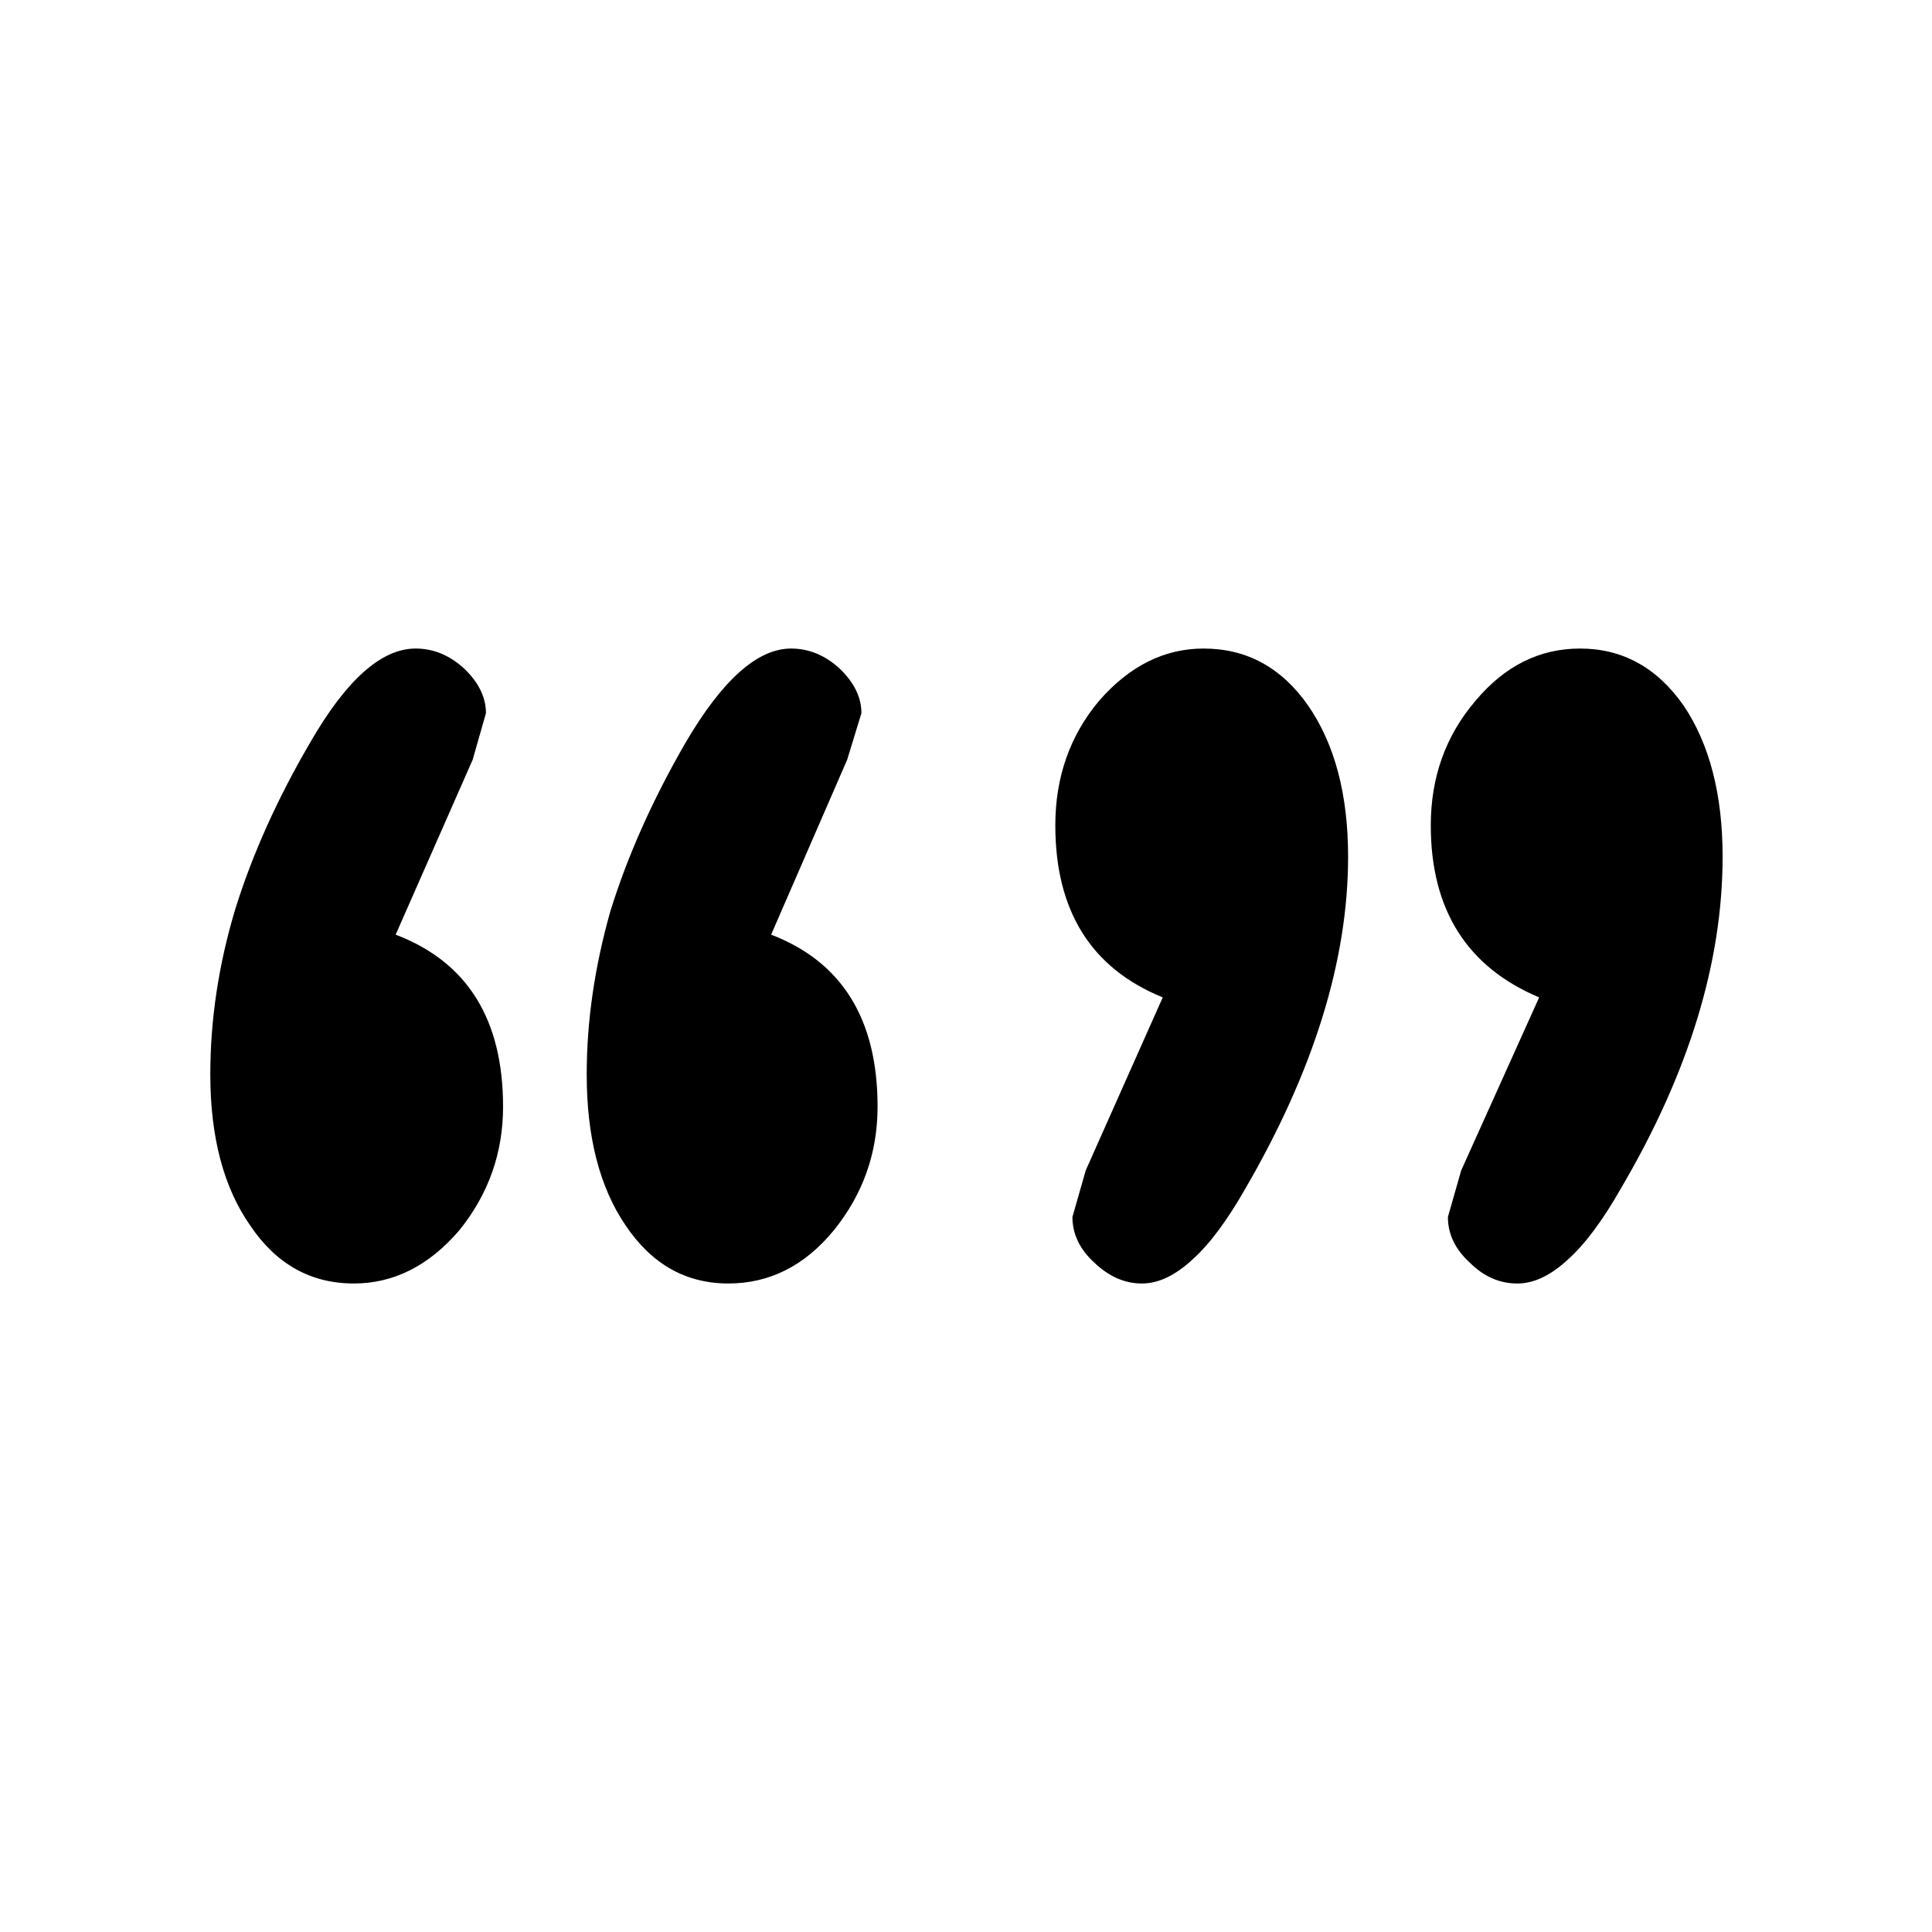
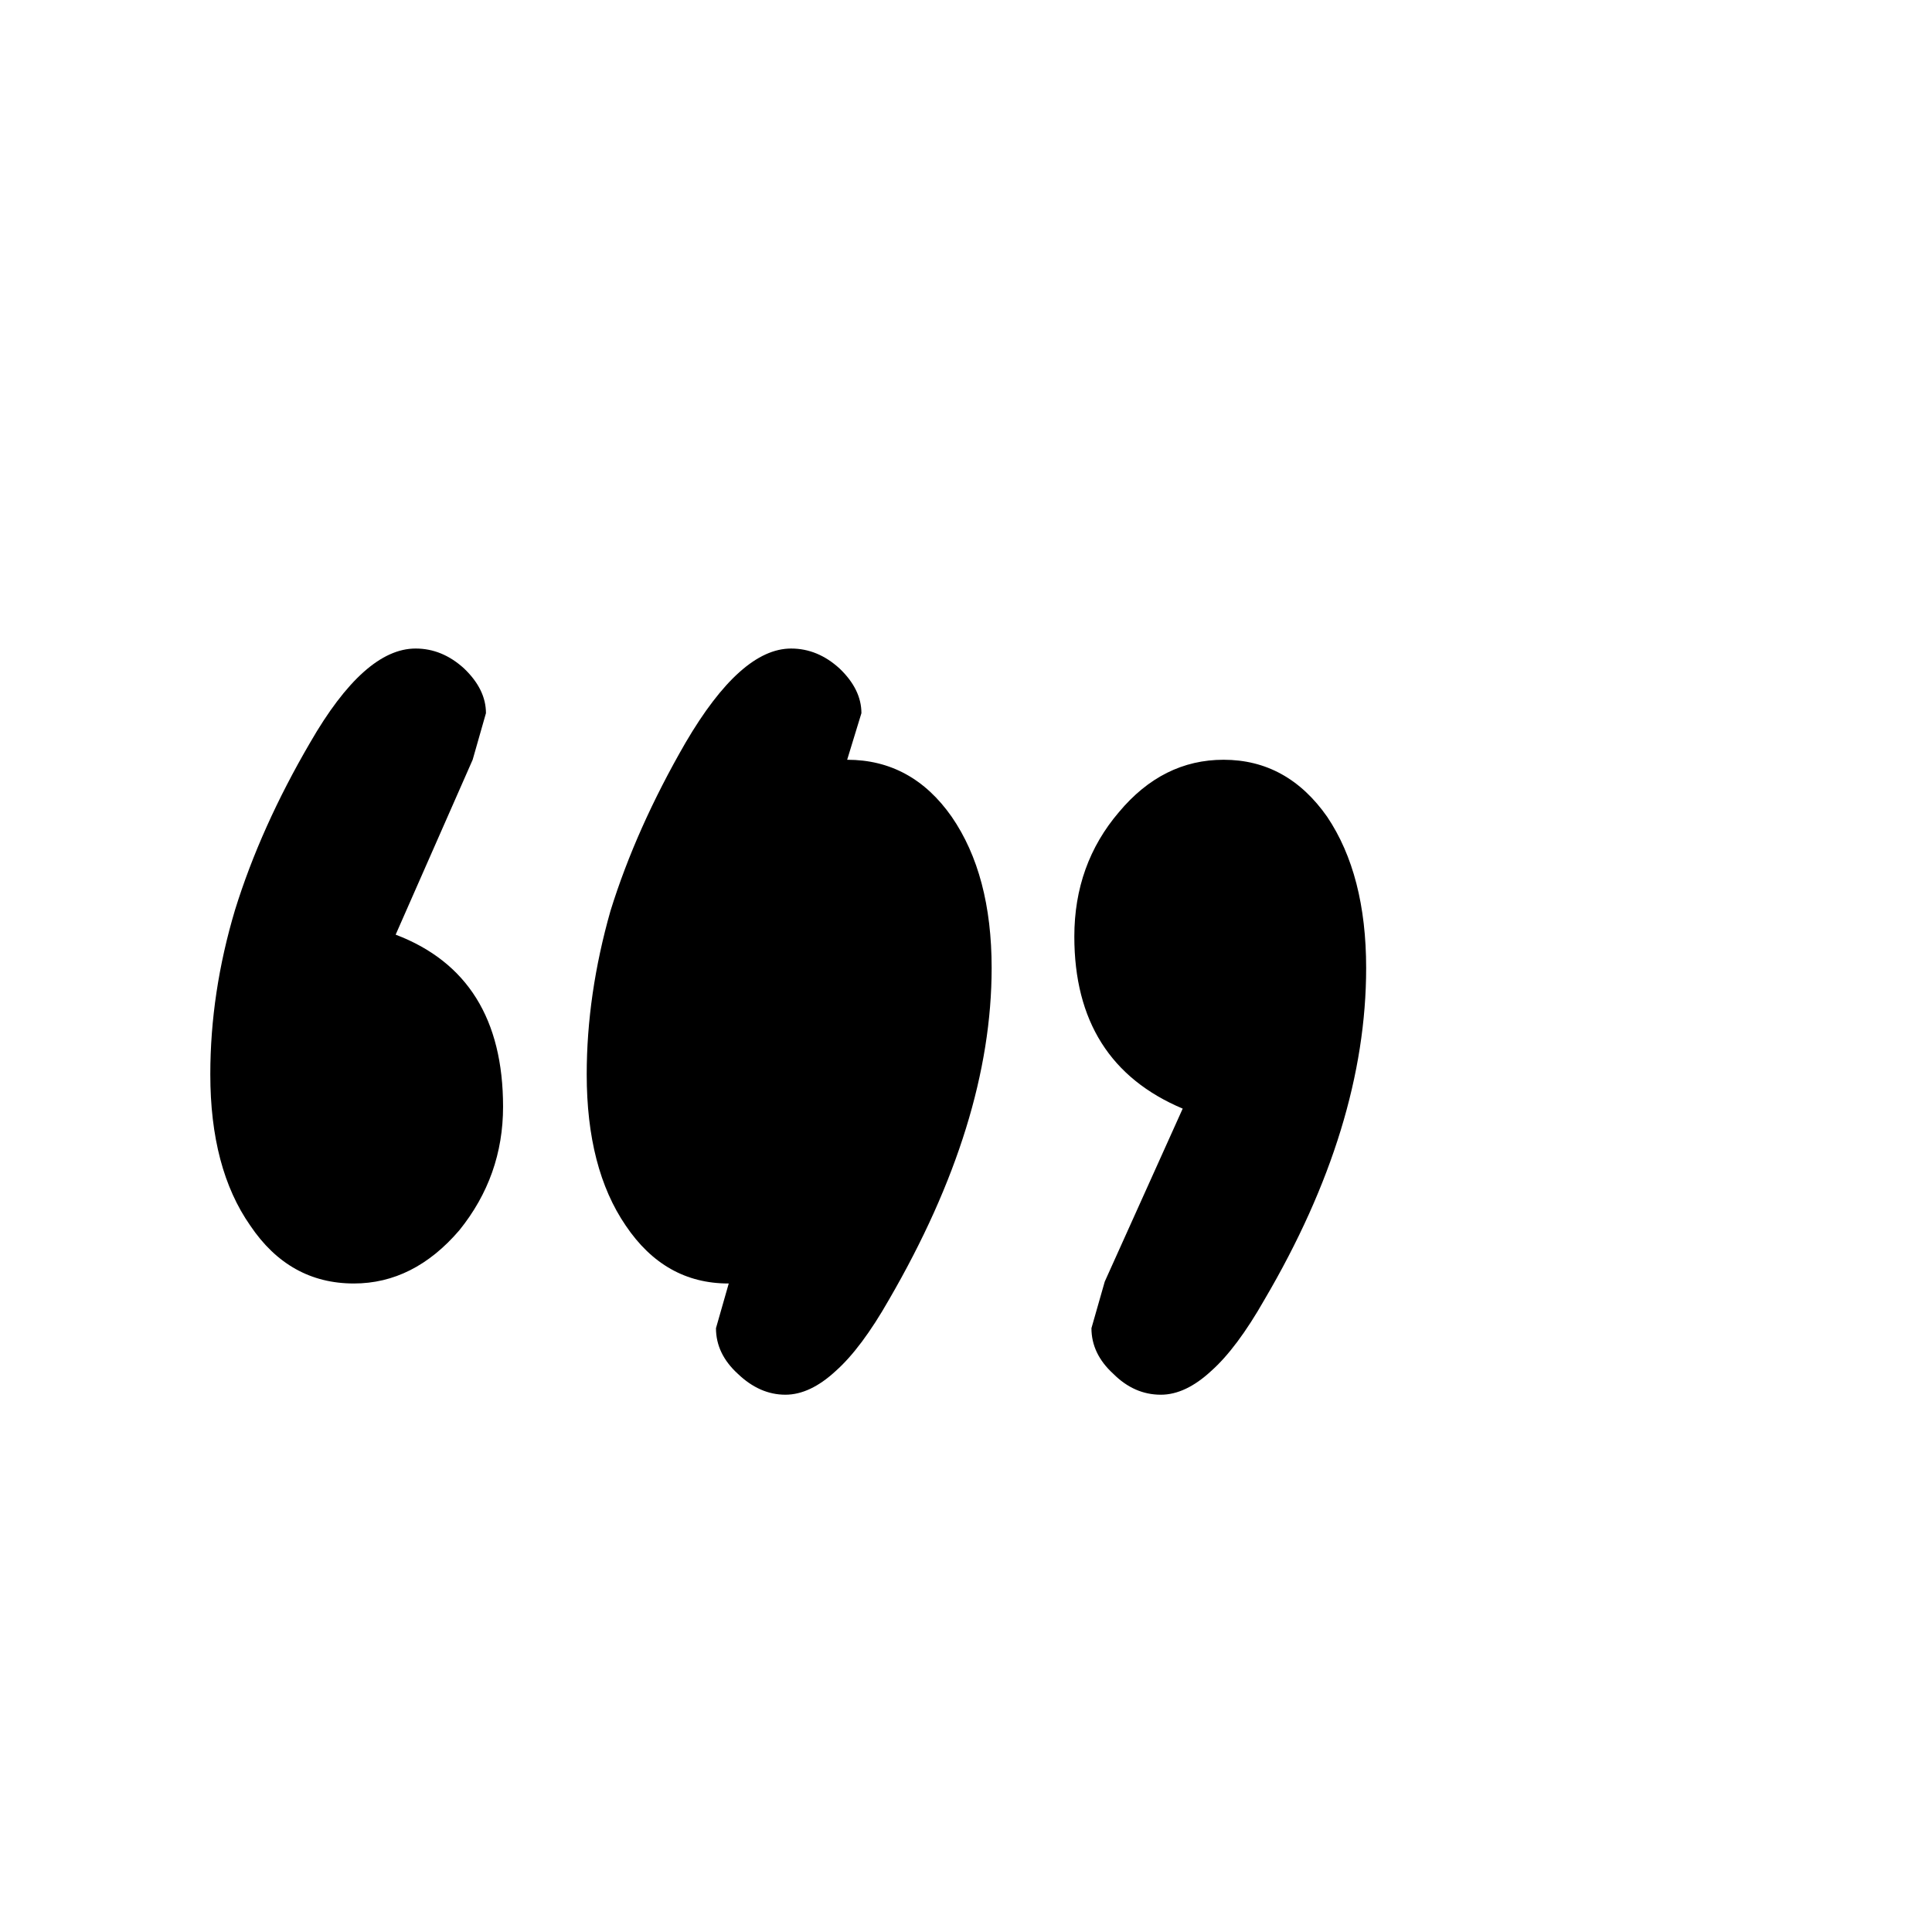
<svg xmlns="http://www.w3.org/2000/svg" fill="#000000" width="800px" height="800px" version="1.1" viewBox="144 144 512 512">
-   <path d="m269.26 345.34 3.523-12.344c0-4.199-1.93-8.145-5.793-11.84-3.863-3.527-8.145-5.289-12.848-5.289-9.066 0-18.387 8.312-27.961 24.938-8.73 14.945-15.367 29.727-19.898 44.336-4.367 14.609-6.551 29.137-6.551 43.578 0 16.625 3.527 29.977 10.578 40.055 6.887 10.242 16.039 15.363 27.461 15.363 10.578 0 19.898-4.699 27.961-14.105 7.723-9.57 11.586-20.488 11.586-32.746 0-23.176-9.488-38.375-28.465-45.594l20.406-46.352m99.25 0 3.777-12.344c0-4.199-1.93-8.145-5.793-11.84-3.863-3.527-8.145-5.289-12.848-5.289-8.902 0-18.223 8.312-27.961 24.938-8.734 15.113-15.367 29.977-19.902 44.586-4.199 14.781-6.297 29.223-6.297 43.328 0 16.625 3.441 29.977 10.328 40.055 6.887 10.242 15.953 15.363 27.207 15.363 10.914 0 20.234-4.699 27.961-14.105 7.723-9.57 11.586-20.488 11.586-32.746 0-23.176-9.402-38.375-28.211-45.594l20.152-46.352m94.465-29.473c-10.414 0-19.652 4.617-27.711 13.855-7.727 9.234-11.59 20.234-11.59 32.996 0 22.672 9.488 37.871 28.469 45.598l-20.406 45.844-3.527 12.344c0 4.535 1.934 8.566 5.793 12.094 3.863 3.695 8.062 5.539 12.598 5.539 4.367 0 8.816-2.098 13.352-6.297 4.531-4.031 9.234-10.328 14.105-18.891 18.137-31.238 27.207-60.543 27.207-87.914 0-16.461-3.527-29.809-10.582-40.055-7.051-10.074-16.289-15.113-27.707-15.113m127.21 15.113c-7.055-10.074-16.207-15.113-27.457-15.113-10.75 0-19.984 4.617-27.711 13.855-7.894 9.234-11.84 20.234-11.84 32.996 0 22.336 9.574 37.535 28.719 45.598l-20.656 45.844-3.527 12.344c0 4.535 1.93 8.566 5.793 12.094 3.695 3.695 7.894 5.539 12.594 5.539 4.367 0 8.82-2.098 13.352-6.297 4.535-4.031 9.238-10.328 14.109-18.891 17.969-30.566 26.953-59.871 26.953-87.914 0-16.461-3.445-29.809-10.328-40.055z" />
+   <path d="m269.26 345.34 3.523-12.344c0-4.199-1.93-8.145-5.793-11.84-3.863-3.527-8.145-5.289-12.848-5.289-9.066 0-18.387 8.312-27.961 24.938-8.73 14.945-15.367 29.727-19.898 44.336-4.367 14.609-6.551 29.137-6.551 43.578 0 16.625 3.527 29.977 10.578 40.055 6.887 10.242 16.039 15.363 27.461 15.363 10.578 0 19.898-4.699 27.961-14.105 7.723-9.57 11.586-20.488 11.586-32.746 0-23.176-9.488-38.375-28.465-45.594l20.406-46.352m99.25 0 3.777-12.344c0-4.199-1.93-8.145-5.793-11.84-3.863-3.527-8.145-5.289-12.848-5.289-8.902 0-18.223 8.312-27.961 24.938-8.734 15.113-15.367 29.977-19.902 44.586-4.199 14.781-6.297 29.223-6.297 43.328 0 16.625 3.441 29.977 10.328 40.055 6.887 10.242 15.953 15.363 27.207 15.363 10.914 0 20.234-4.699 27.961-14.105 7.723-9.57 11.586-20.488 11.586-32.746 0-23.176-9.402-38.375-28.211-45.594l20.152-46.352c-10.414 0-19.652 4.617-27.711 13.855-7.727 9.234-11.59 20.234-11.59 32.996 0 22.672 9.488 37.871 28.469 45.598l-20.406 45.844-3.527 12.344c0 4.535 1.934 8.566 5.793 12.094 3.863 3.695 8.062 5.539 12.598 5.539 4.367 0 8.816-2.098 13.352-6.297 4.531-4.031 9.234-10.328 14.105-18.891 18.137-31.238 27.207-60.543 27.207-87.914 0-16.461-3.527-29.809-10.582-40.055-7.051-10.074-16.289-15.113-27.707-15.113m127.21 15.113c-7.055-10.074-16.207-15.113-27.457-15.113-10.75 0-19.984 4.617-27.711 13.855-7.894 9.234-11.84 20.234-11.84 32.996 0 22.336 9.574 37.535 28.719 45.598l-20.656 45.844-3.527 12.344c0 4.535 1.93 8.566 5.793 12.094 3.695 3.695 7.894 5.539 12.594 5.539 4.367 0 8.82-2.098 13.352-6.297 4.535-4.031 9.238-10.328 14.109-18.891 17.969-30.566 26.953-59.871 26.953-87.914 0-16.461-3.445-29.809-10.328-40.055z" />
</svg>